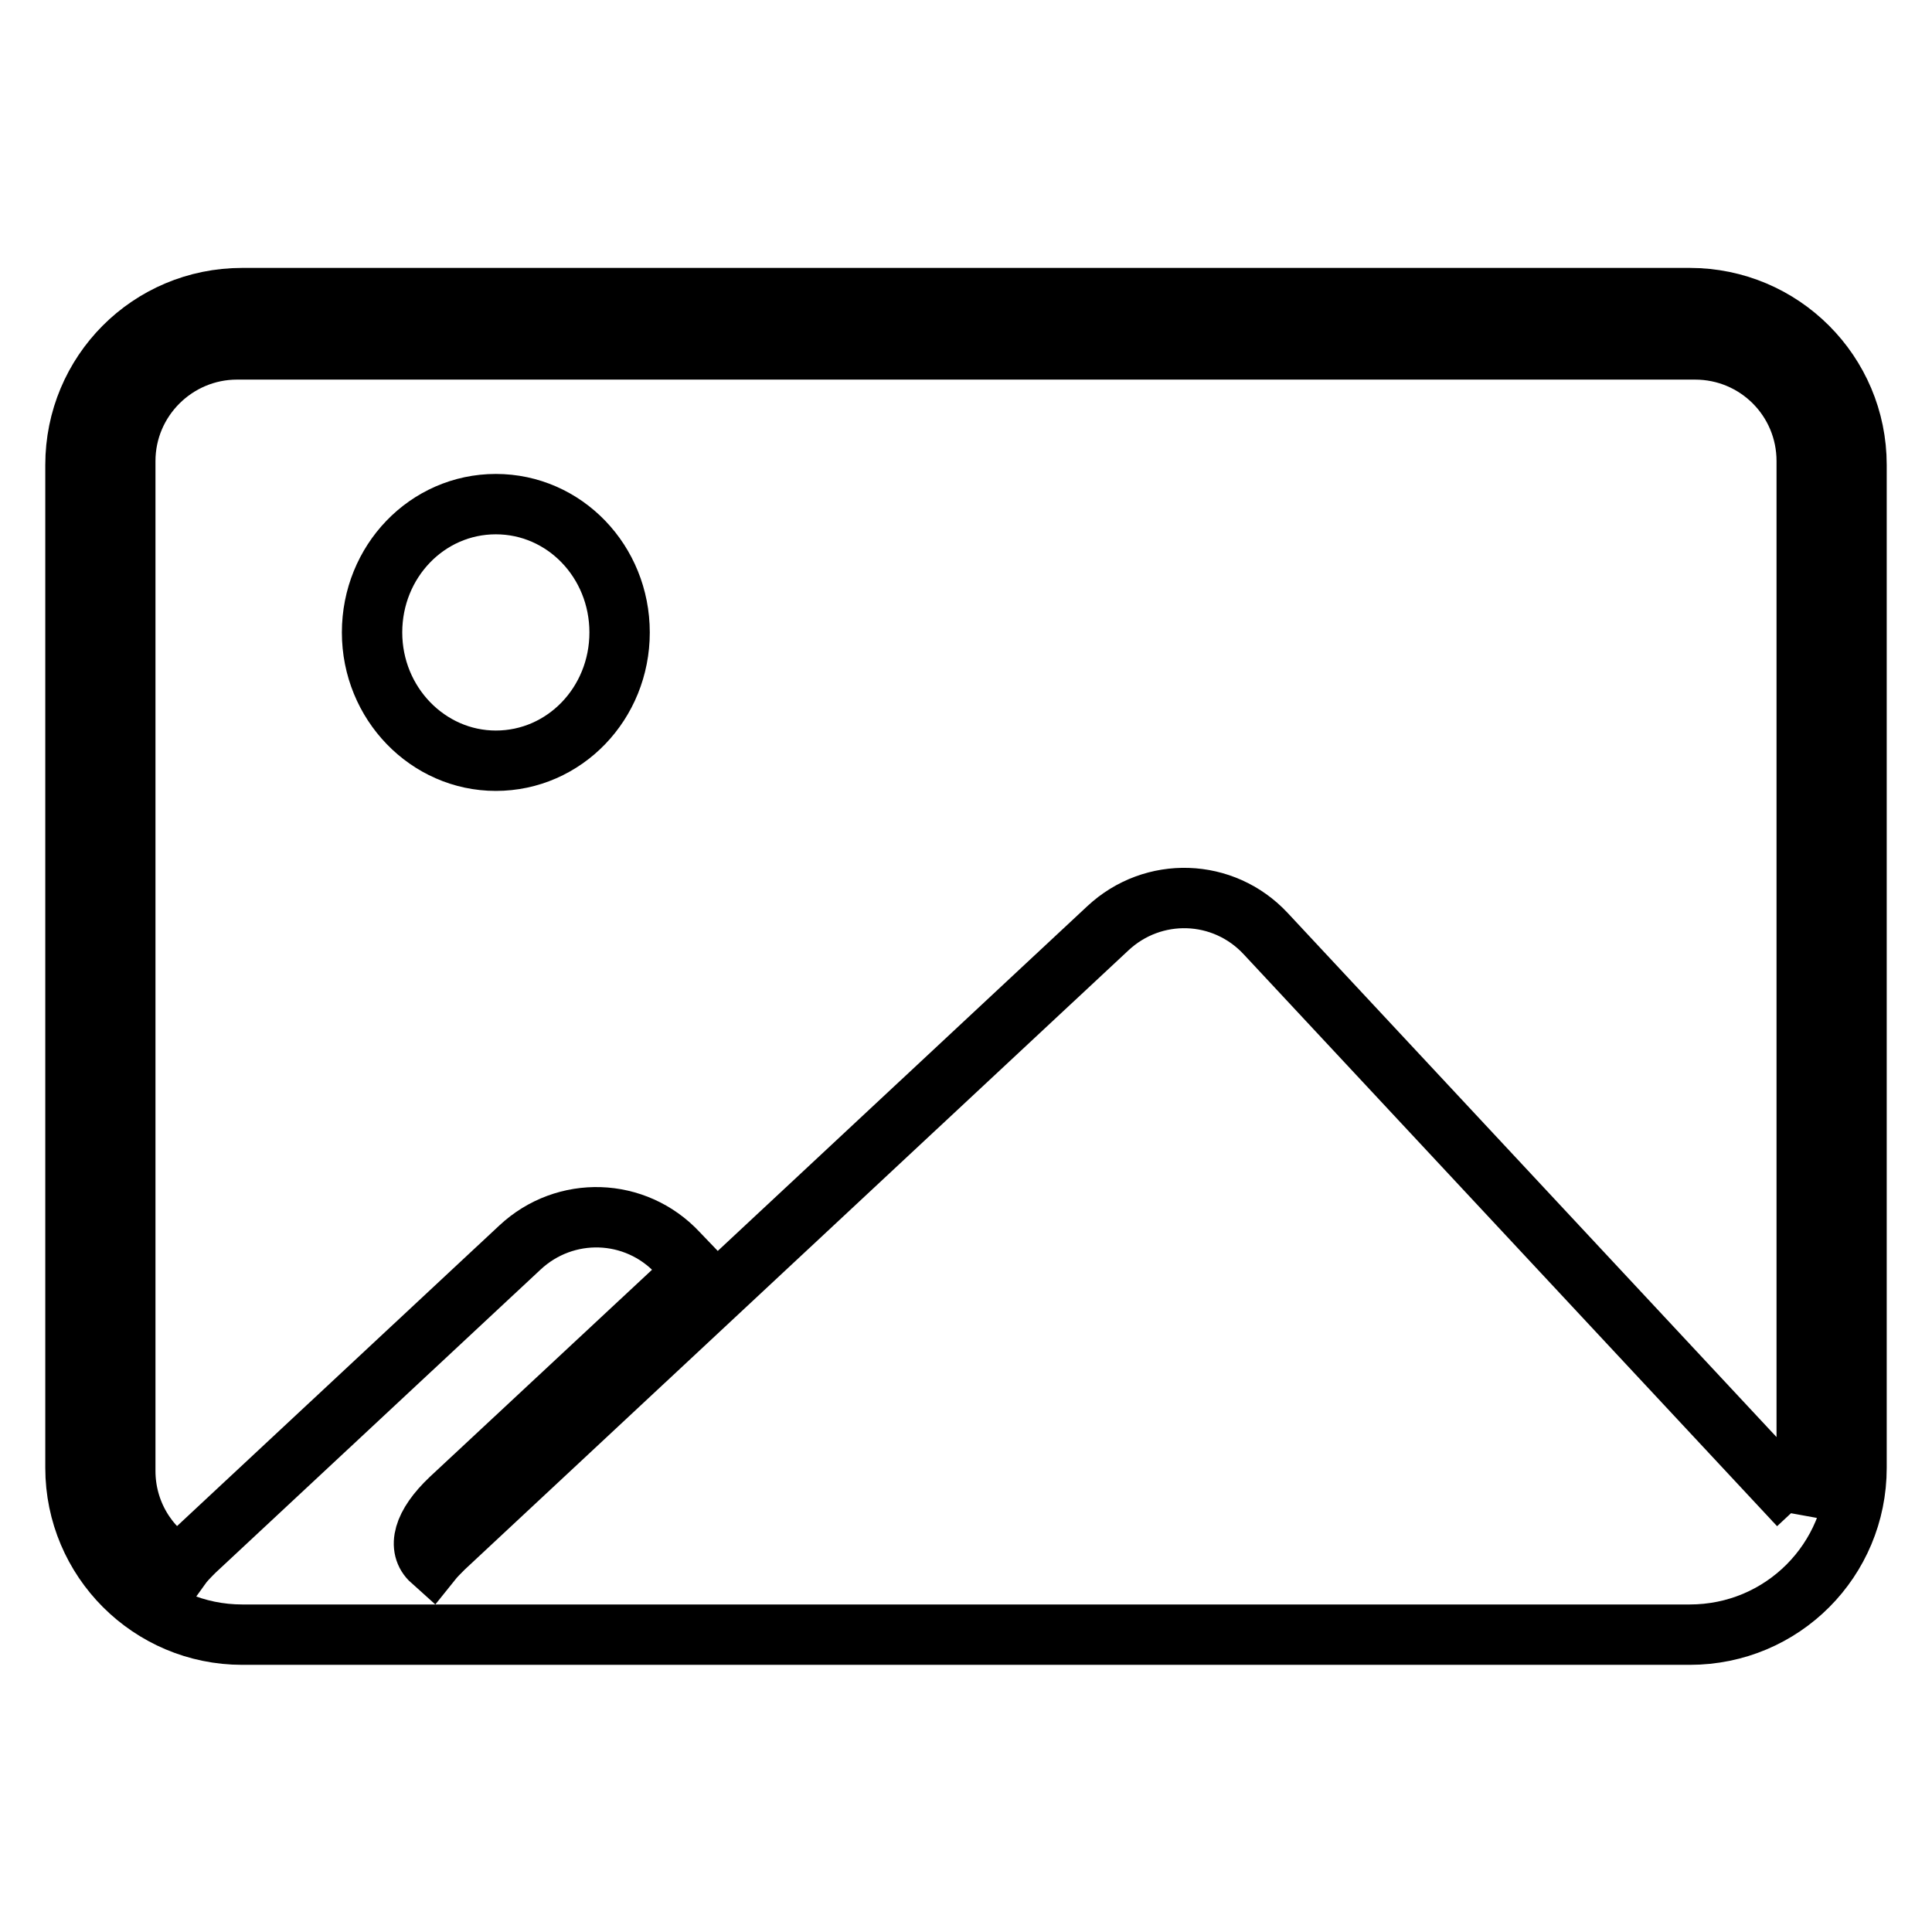
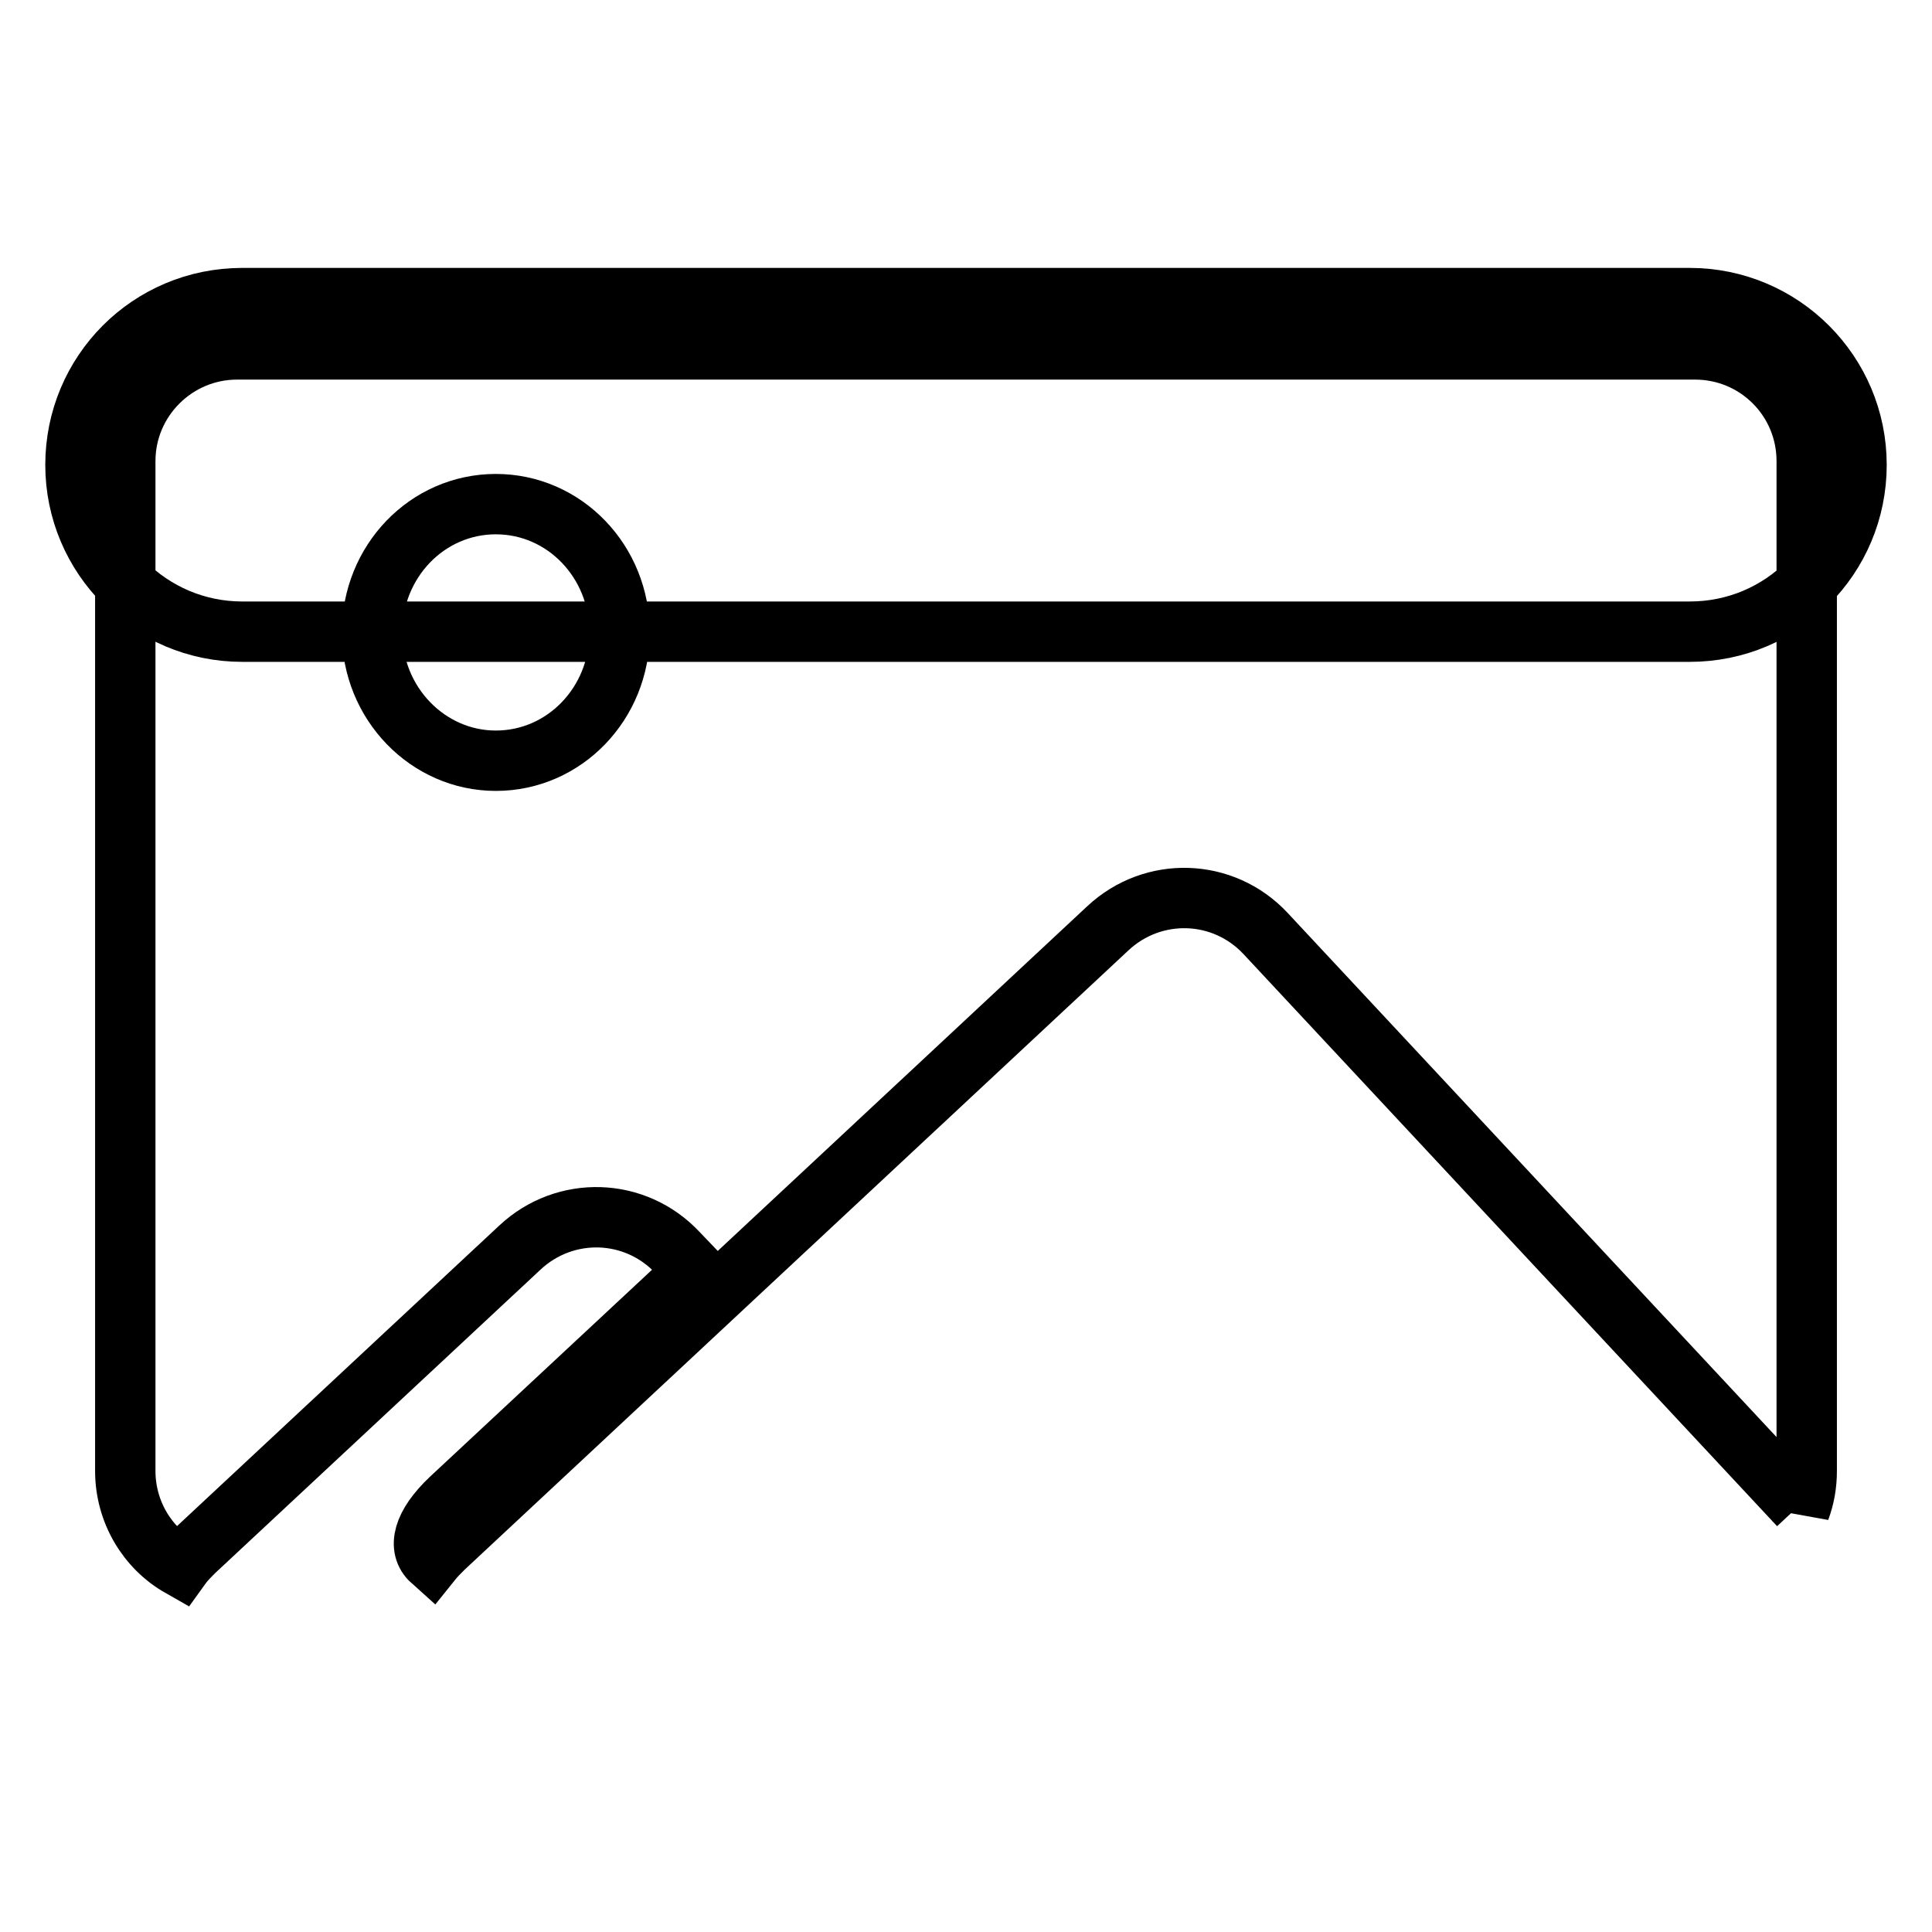
<svg xmlns="http://www.w3.org/2000/svg" version="1.1" x="0px" y="0px" viewBox="0 0 256 256" enable-background="new 0 0 256 256" xml:space="preserve">
  <g>
-     <path stroke-width="8" fill-opacity="0" stroke="#000000" d="M238.5,200c0.6-1.6,0.9-3.3,0.9-5.1V61.1c0-8.2-6.6-14.8-14.8-14.8H31.4c-8.1,0-14.8,6.6-14.8,14.8v133.8 c0,5.4,2.9,10.2,7.3,12.7c0.5-0.7,1.2-1.4,1.9-2.1l43.1-40.2c6-5.6,15.3-5.3,20.9,0.7l2.3,2.4l0,0l-32.4,30.2 c-3.7,3.5-4.4,6.5-2.5,8.2c0.4-0.5,1-1.1,1.6-1.7l88-82.1c6-5.6,15.3-5.3,20.9,0.7l70.7,75.8C238.4,199.9,238.5,199.9,238.5,200z  M10,61.6c0-12.2,9.8-22.1,22.1-22.1h191.8c12.2,0,22.1,9.9,22.1,22.1v132.9c0,12.2-9.8,22.1-22.1,22.1H32.1 c-12.2,0-22.1-9.9-22.1-22.1V61.6z M65.7,100.8c9.1,0,16.4-7.6,16.4-17s-7.3-17-16.4-17s-16.4,7.6-16.4,17S56.7,100.8,65.7,100.8z" />
+     <path stroke-width="8" fill-opacity="0" stroke="#000000" d="M238.5,200c0.6-1.6,0.9-3.3,0.9-5.1V61.1c0-8.2-6.6-14.8-14.8-14.8H31.4c-8.1,0-14.8,6.6-14.8,14.8v133.8 c0,5.4,2.9,10.2,7.3,12.7c0.5-0.7,1.2-1.4,1.9-2.1l43.1-40.2c6-5.6,15.3-5.3,20.9,0.7l2.3,2.4l0,0l-32.4,30.2 c-3.7,3.5-4.4,6.5-2.5,8.2c0.4-0.5,1-1.1,1.6-1.7l88-82.1c6-5.6,15.3-5.3,20.9,0.7l70.7,75.8C238.4,199.9,238.5,199.9,238.5,200z  M10,61.6c0-12.2,9.8-22.1,22.1-22.1h191.8c12.2,0,22.1,9.9,22.1,22.1c0,12.2-9.8,22.1-22.1,22.1H32.1 c-12.2,0-22.1-9.9-22.1-22.1V61.6z M65.7,100.8c9.1,0,16.4-7.6,16.4-17s-7.3-17-16.4-17s-16.4,7.6-16.4,17S56.7,100.8,65.7,100.8z" />
  </g>
</svg>